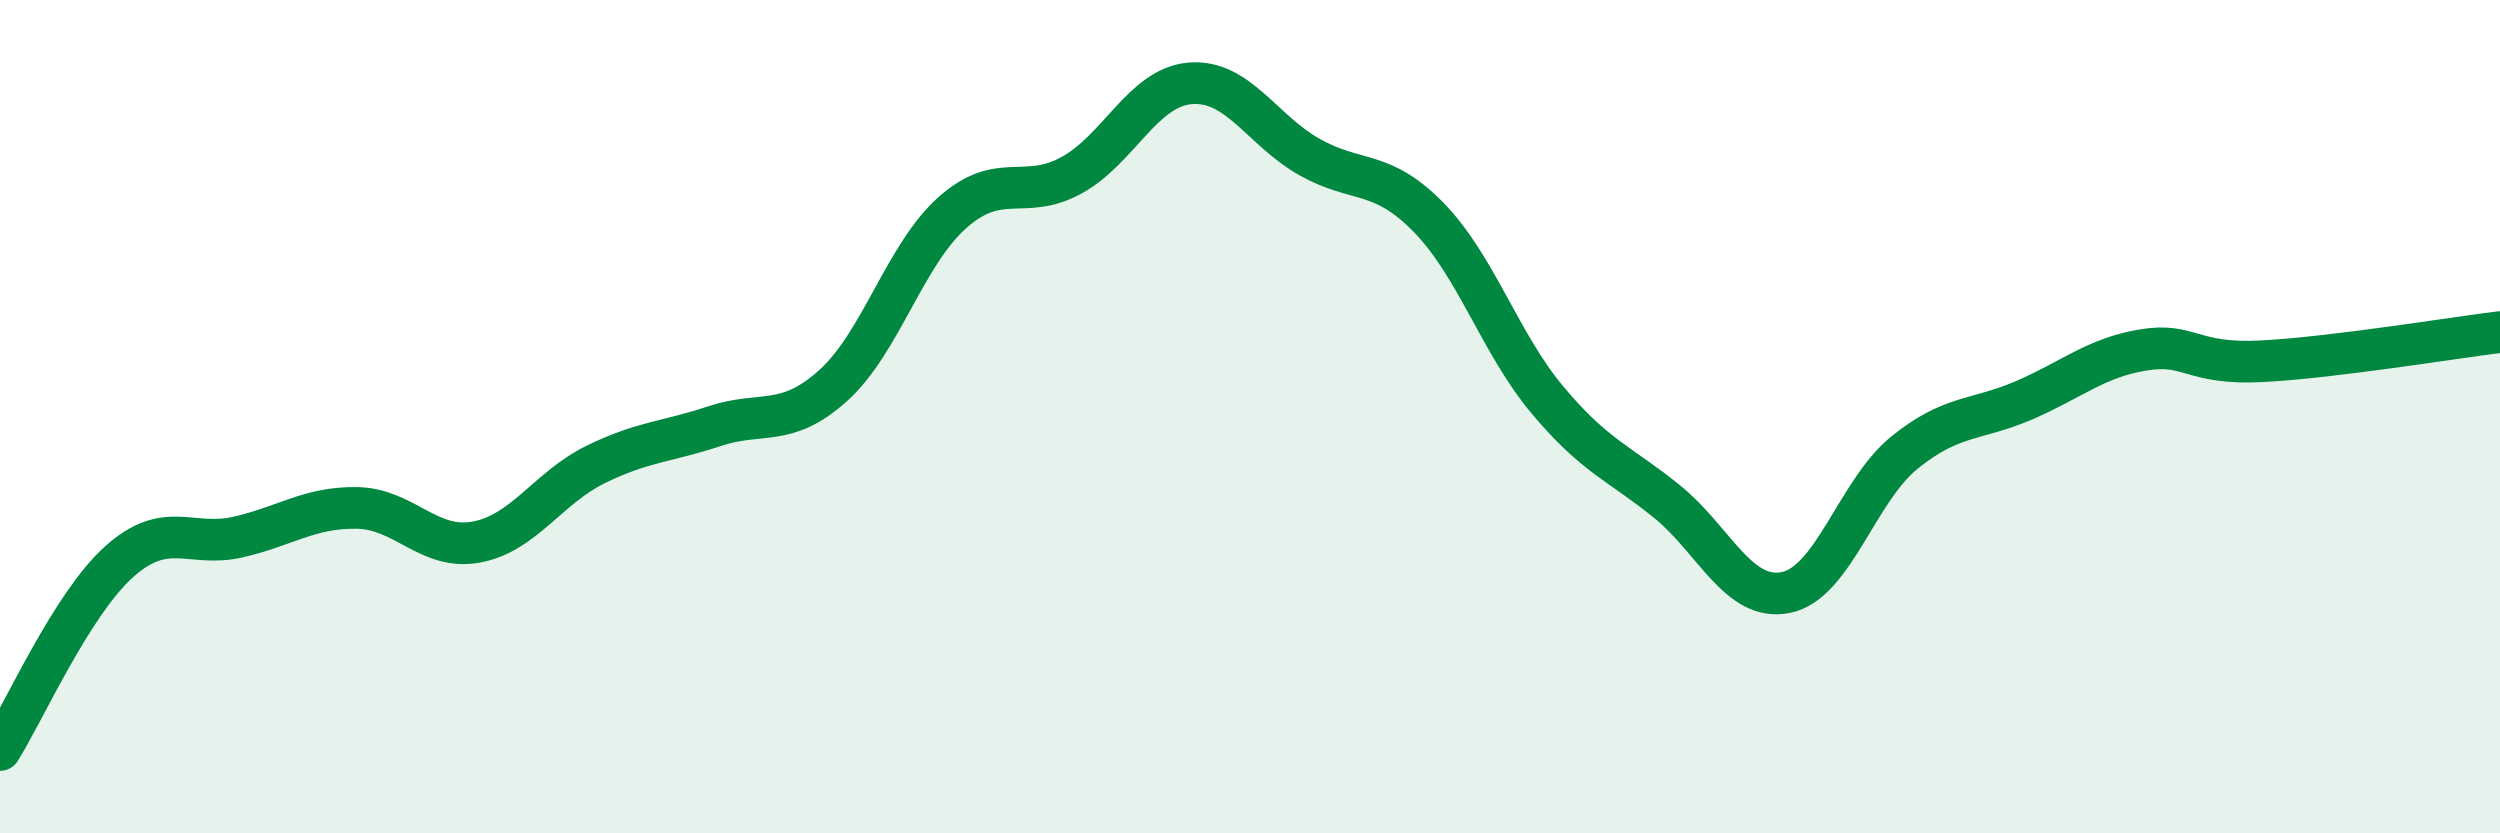
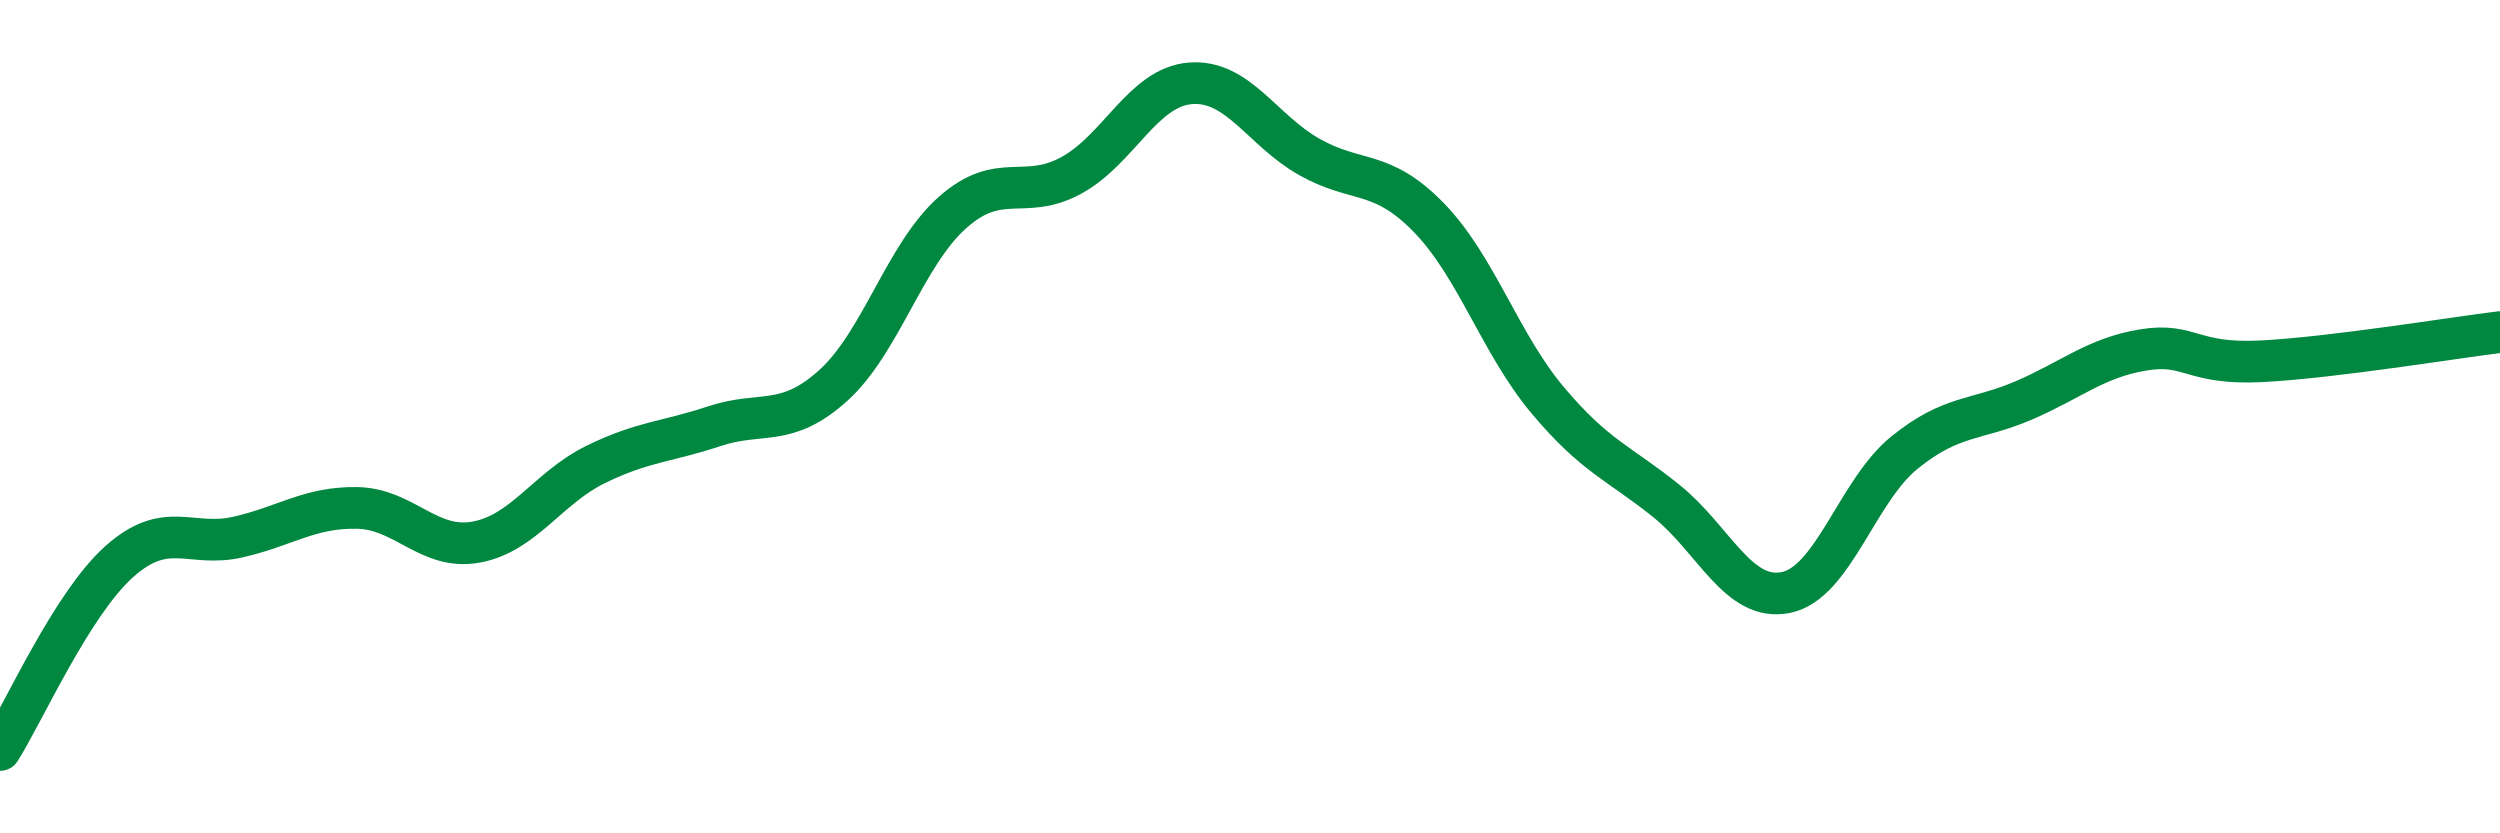
<svg xmlns="http://www.w3.org/2000/svg" width="60" height="20" viewBox="0 0 60 20">
-   <path d="M 0,18 C 0.57,17.1 1.72,14.5 2.86,13.48 C 4,12.46 4.57,13.15 5.71,12.89 C 6.85,12.63 7.43,12.17 8.57,12.19 C 9.71,12.21 10.29,13.22 11.43,13.01 C 12.57,12.8 13.15,11.71 14.29,11.15 C 15.43,10.59 16,10.61 17.14,10.23 C 18.28,9.85 18.86,10.28 20,9.25 C 21.14,8.22 21.72,6.11 22.86,5.1 C 24,4.09 24.57,4.83 25.71,4.21 C 26.85,3.59 27.43,2.09 28.57,2 C 29.71,1.91 30.29,3.13 31.43,3.77 C 32.57,4.41 33.15,4.05 34.29,5.22 C 35.43,6.39 36,8.24 37.14,9.6 C 38.28,10.96 38.86,11.11 40,12.03 C 41.14,12.95 41.72,14.45 42.86,14.22 C 44,13.99 44.57,11.78 45.71,10.86 C 46.85,9.94 47.43,10.1 48.57,9.61 C 49.71,9.12 50.29,8.59 51.43,8.4 C 52.57,8.21 52.58,8.76 54.29,8.67 C 56,8.58 58.86,8.11 60,7.97L60 20L0 20Z" fill="#008740" opacity="0.1" stroke-linecap="round" stroke-linejoin="round" />
  <path d="M 0,18 C 0.57,17.1 1.72,14.5 2.86,13.48 C 4,12.46 4.57,13.15 5.71,12.89 C 6.85,12.63 7.43,12.17 8.57,12.19 C 9.71,12.21 10.29,13.22 11.43,13.01 C 12.57,12.8 13.15,11.71 14.29,11.15 C 15.43,10.59 16,10.61 17.14,10.23 C 18.28,9.85 18.86,10.28 20,9.25 C 21.14,8.22 21.72,6.11 22.86,5.1 C 24,4.09 24.57,4.83 25.71,4.21 C 26.85,3.59 27.43,2.09 28.57,2 C 29.71,1.91 30.29,3.13 31.43,3.77 C 32.57,4.41 33.15,4.05 34.29,5.22 C 35.43,6.39 36,8.24 37.14,9.6 C 38.28,10.96 38.86,11.11 40,12.03 C 41.14,12.95 41.72,14.45 42.86,14.22 C 44,13.99 44.57,11.78 45.71,10.86 C 46.85,9.94 47.43,10.1 48.57,9.61 C 49.71,9.12 50.29,8.59 51.43,8.4 C 52.57,8.21 52.58,8.76 54.29,8.67 C 56,8.58 58.86,8.11 60,7.97" stroke="#008740" stroke-width="1" fill="none" stroke-linecap="round" stroke-linejoin="round" />
</svg>